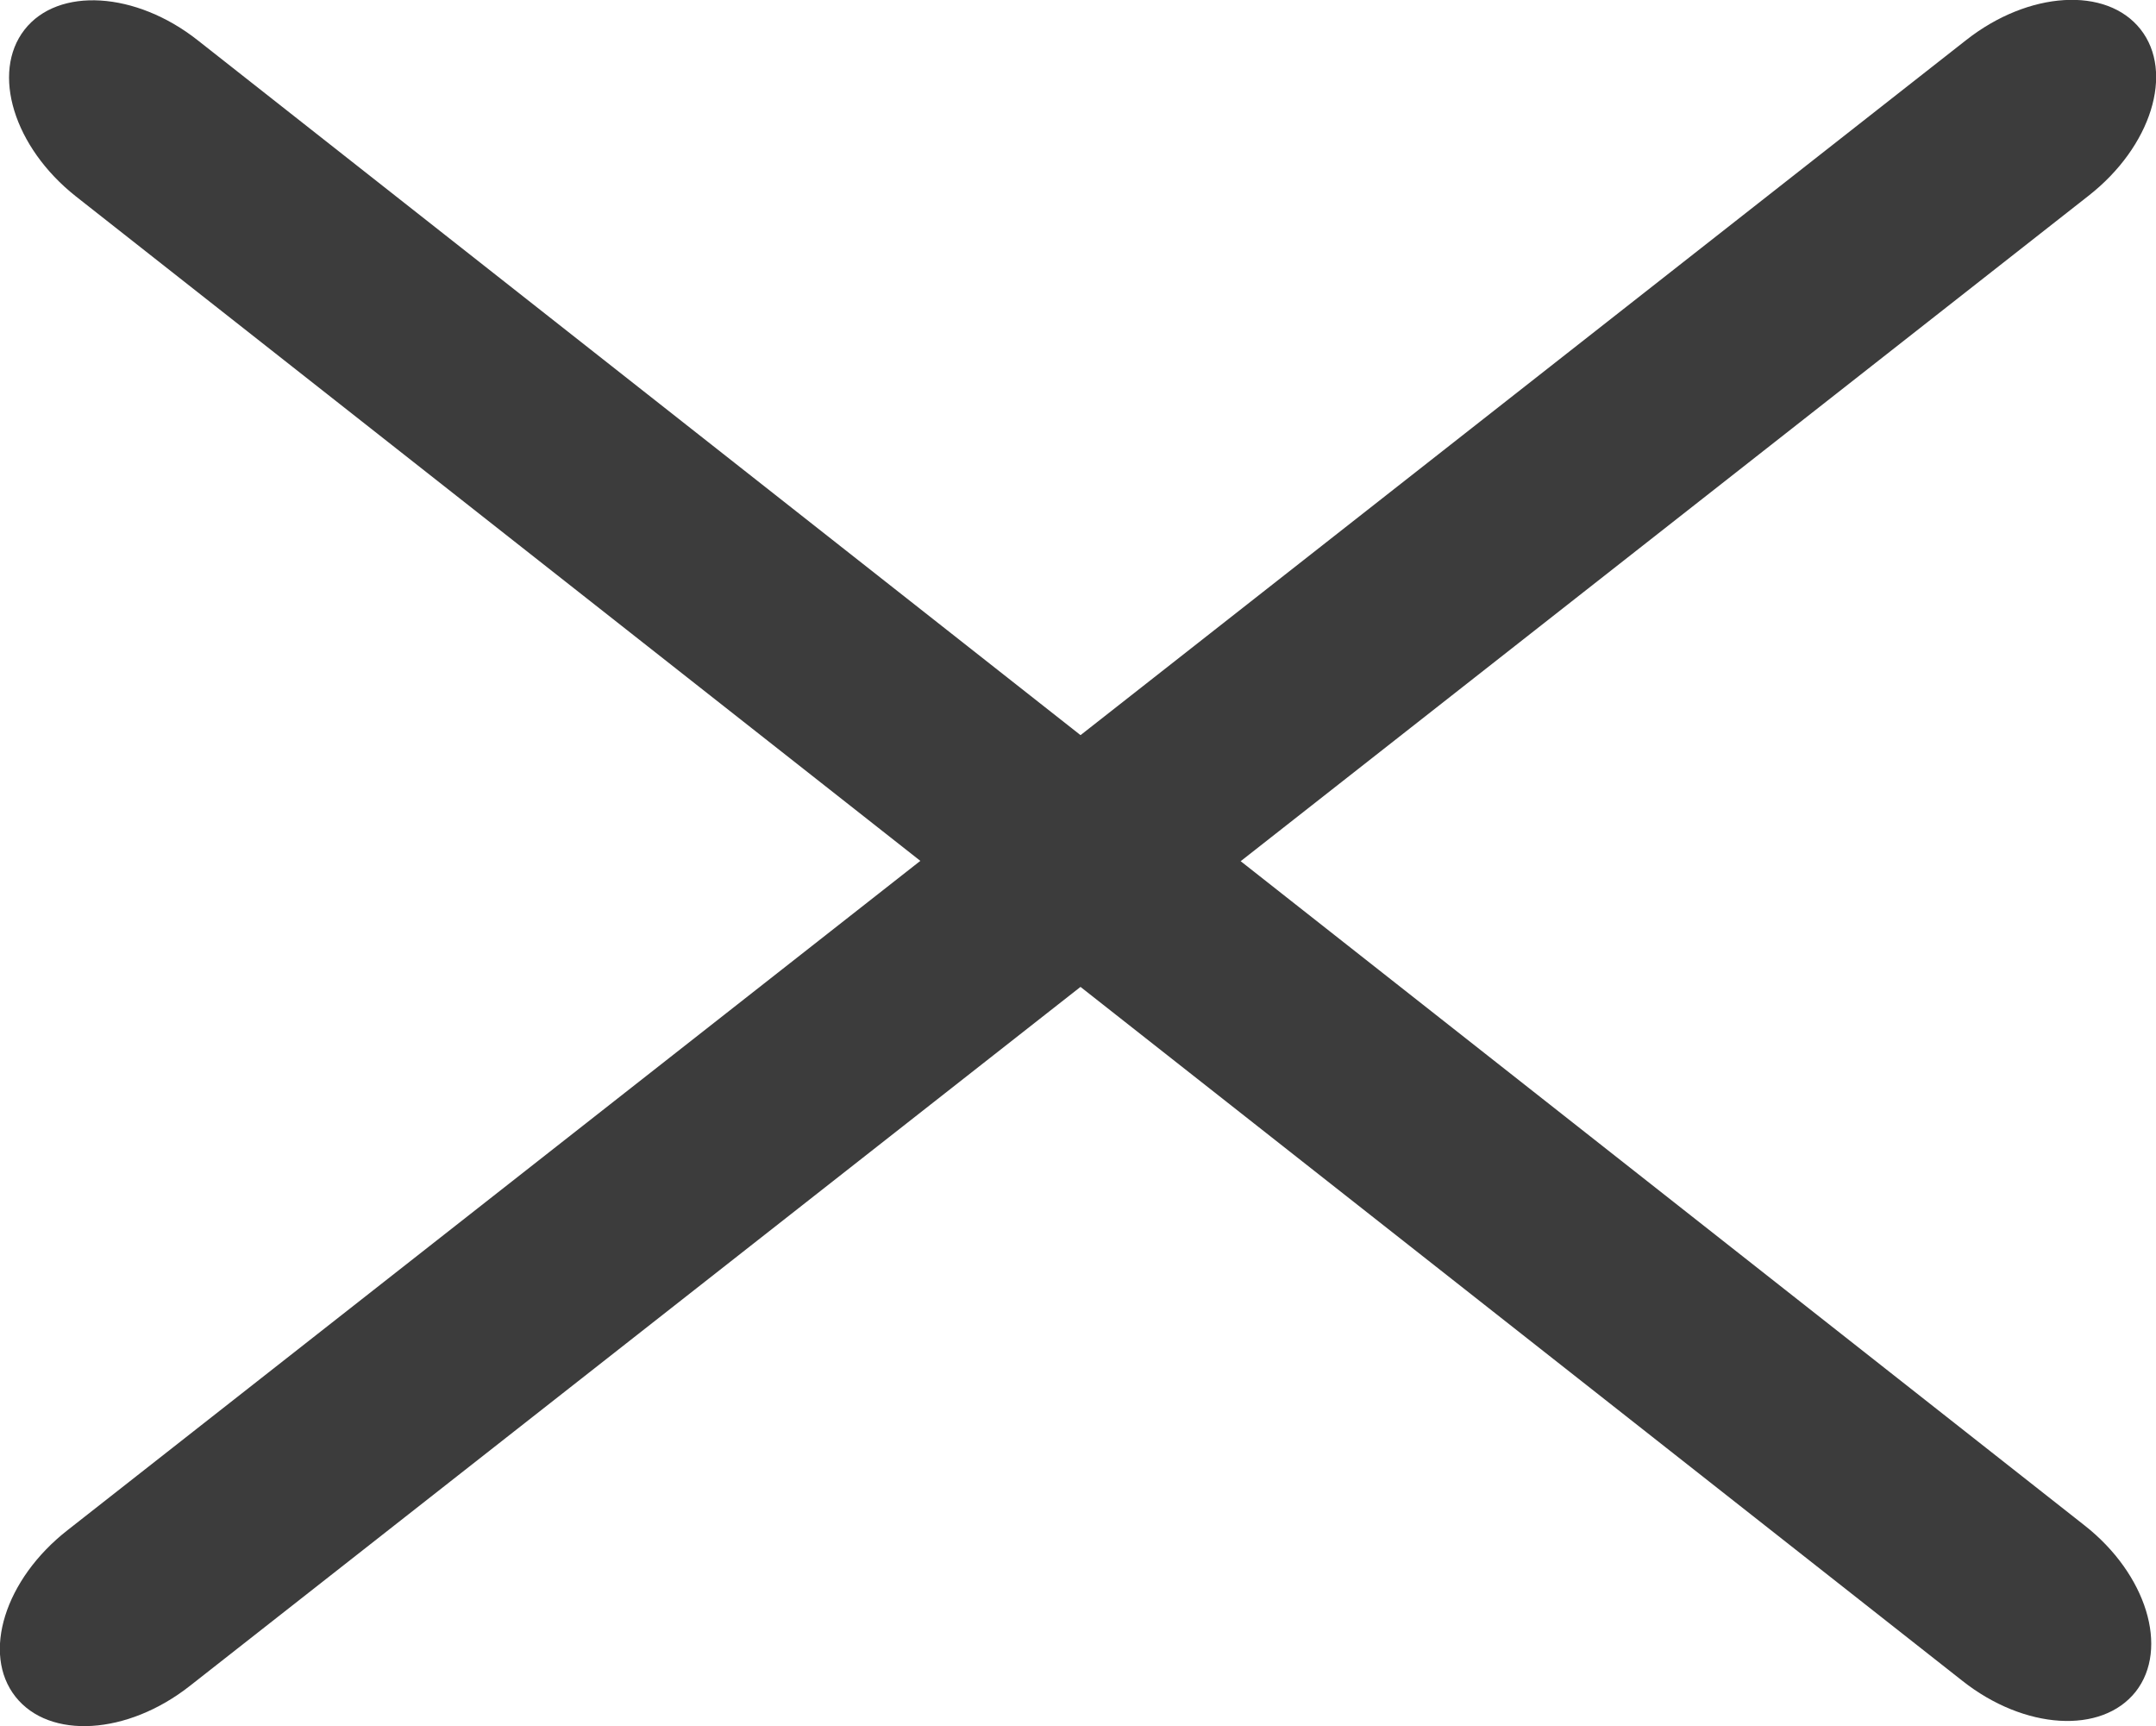
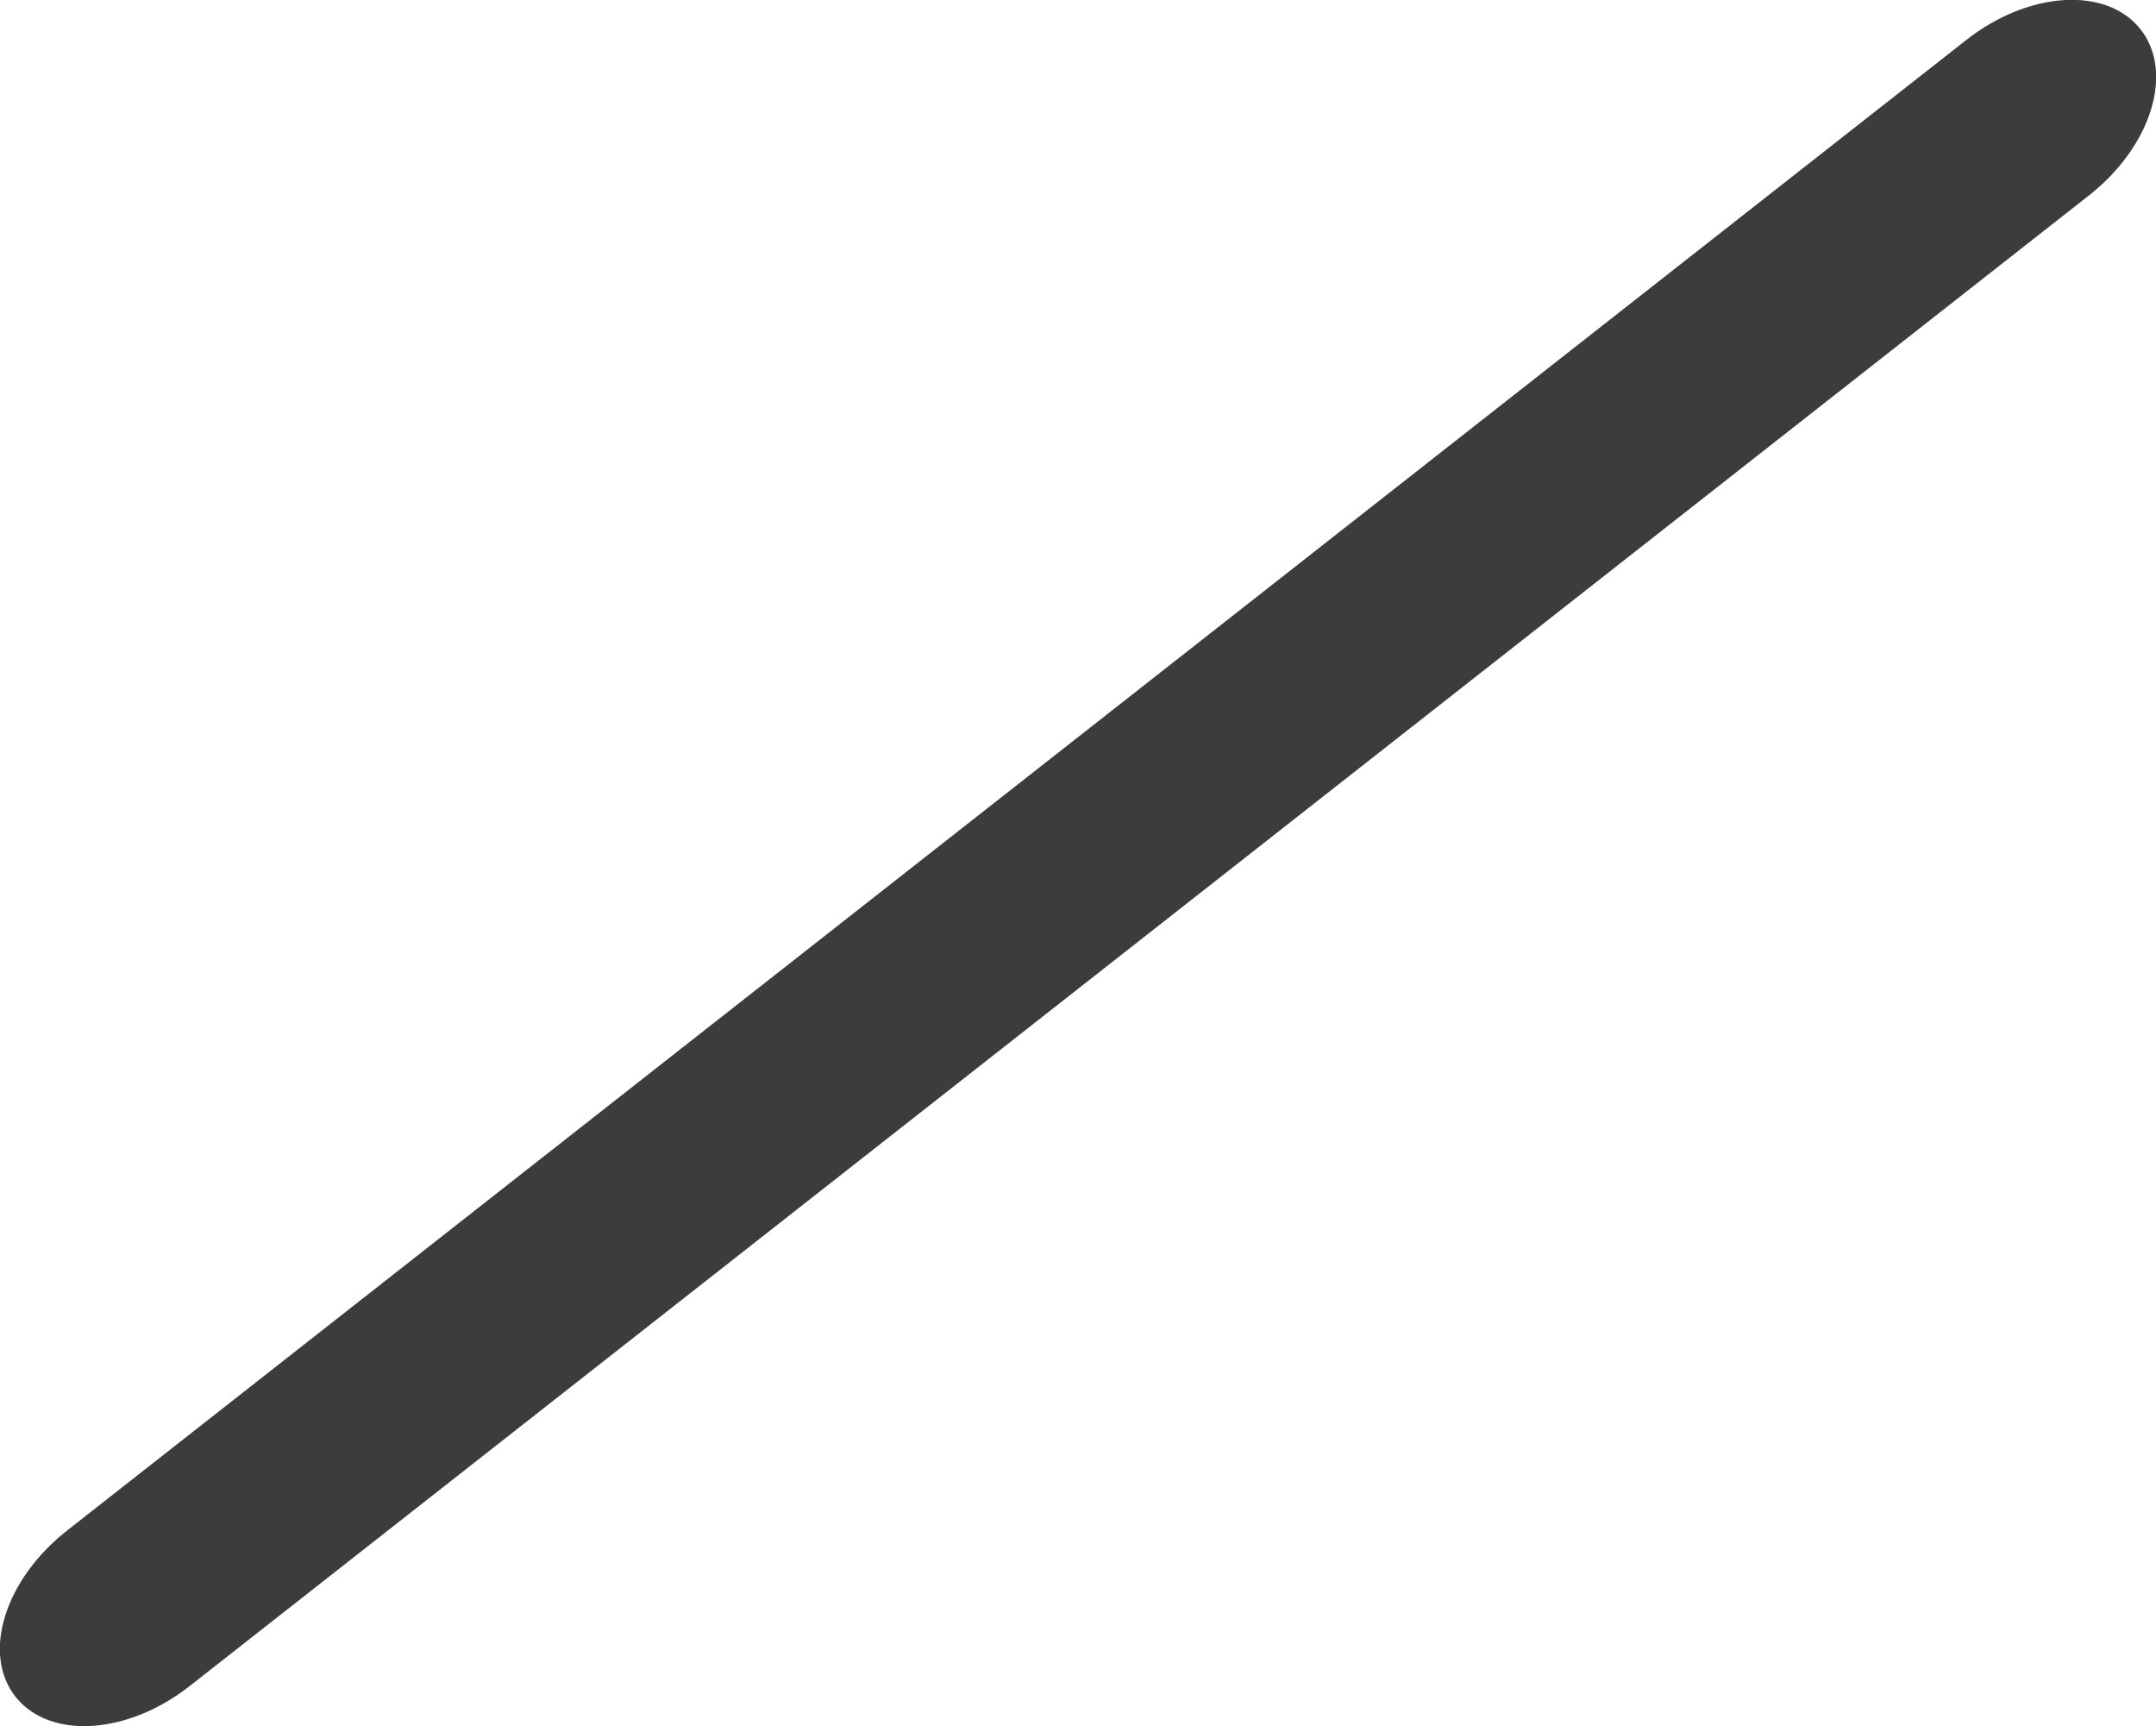
<svg xmlns="http://www.w3.org/2000/svg" id="Layer_2" data-name="Layer 2" viewBox="0 0 50.1 40.1">
  <defs>
    <style>
      .cls-1 {
        fill: rgb(60, 60, 60);
      }
    </style>
  </defs>
  <g id="Layer_1-2" data-name="Layer 1">
-     <path class="cls-1" d="m49.63,39.3c-.79,1-2.59.89-4.03-.25L1.76,4.56C.32,3.42-.21,1.69.57.69s2.59-.89,4.03.25l43.84,34.5c1.44,1.13,1.97,2.86,1.19,3.86Z" />
    <path class="cls-1" d="m49.74.68c.79,1,.25,2.73-1.21,3.87L4.41,39.17c-1.45,1.14-3.26,1.25-4.05.25s-.25-2.73,1.21-3.87L45.69.93c1.45-1.14,3.26-1.25,4.05-.25Z" />
  </g>
</svg>